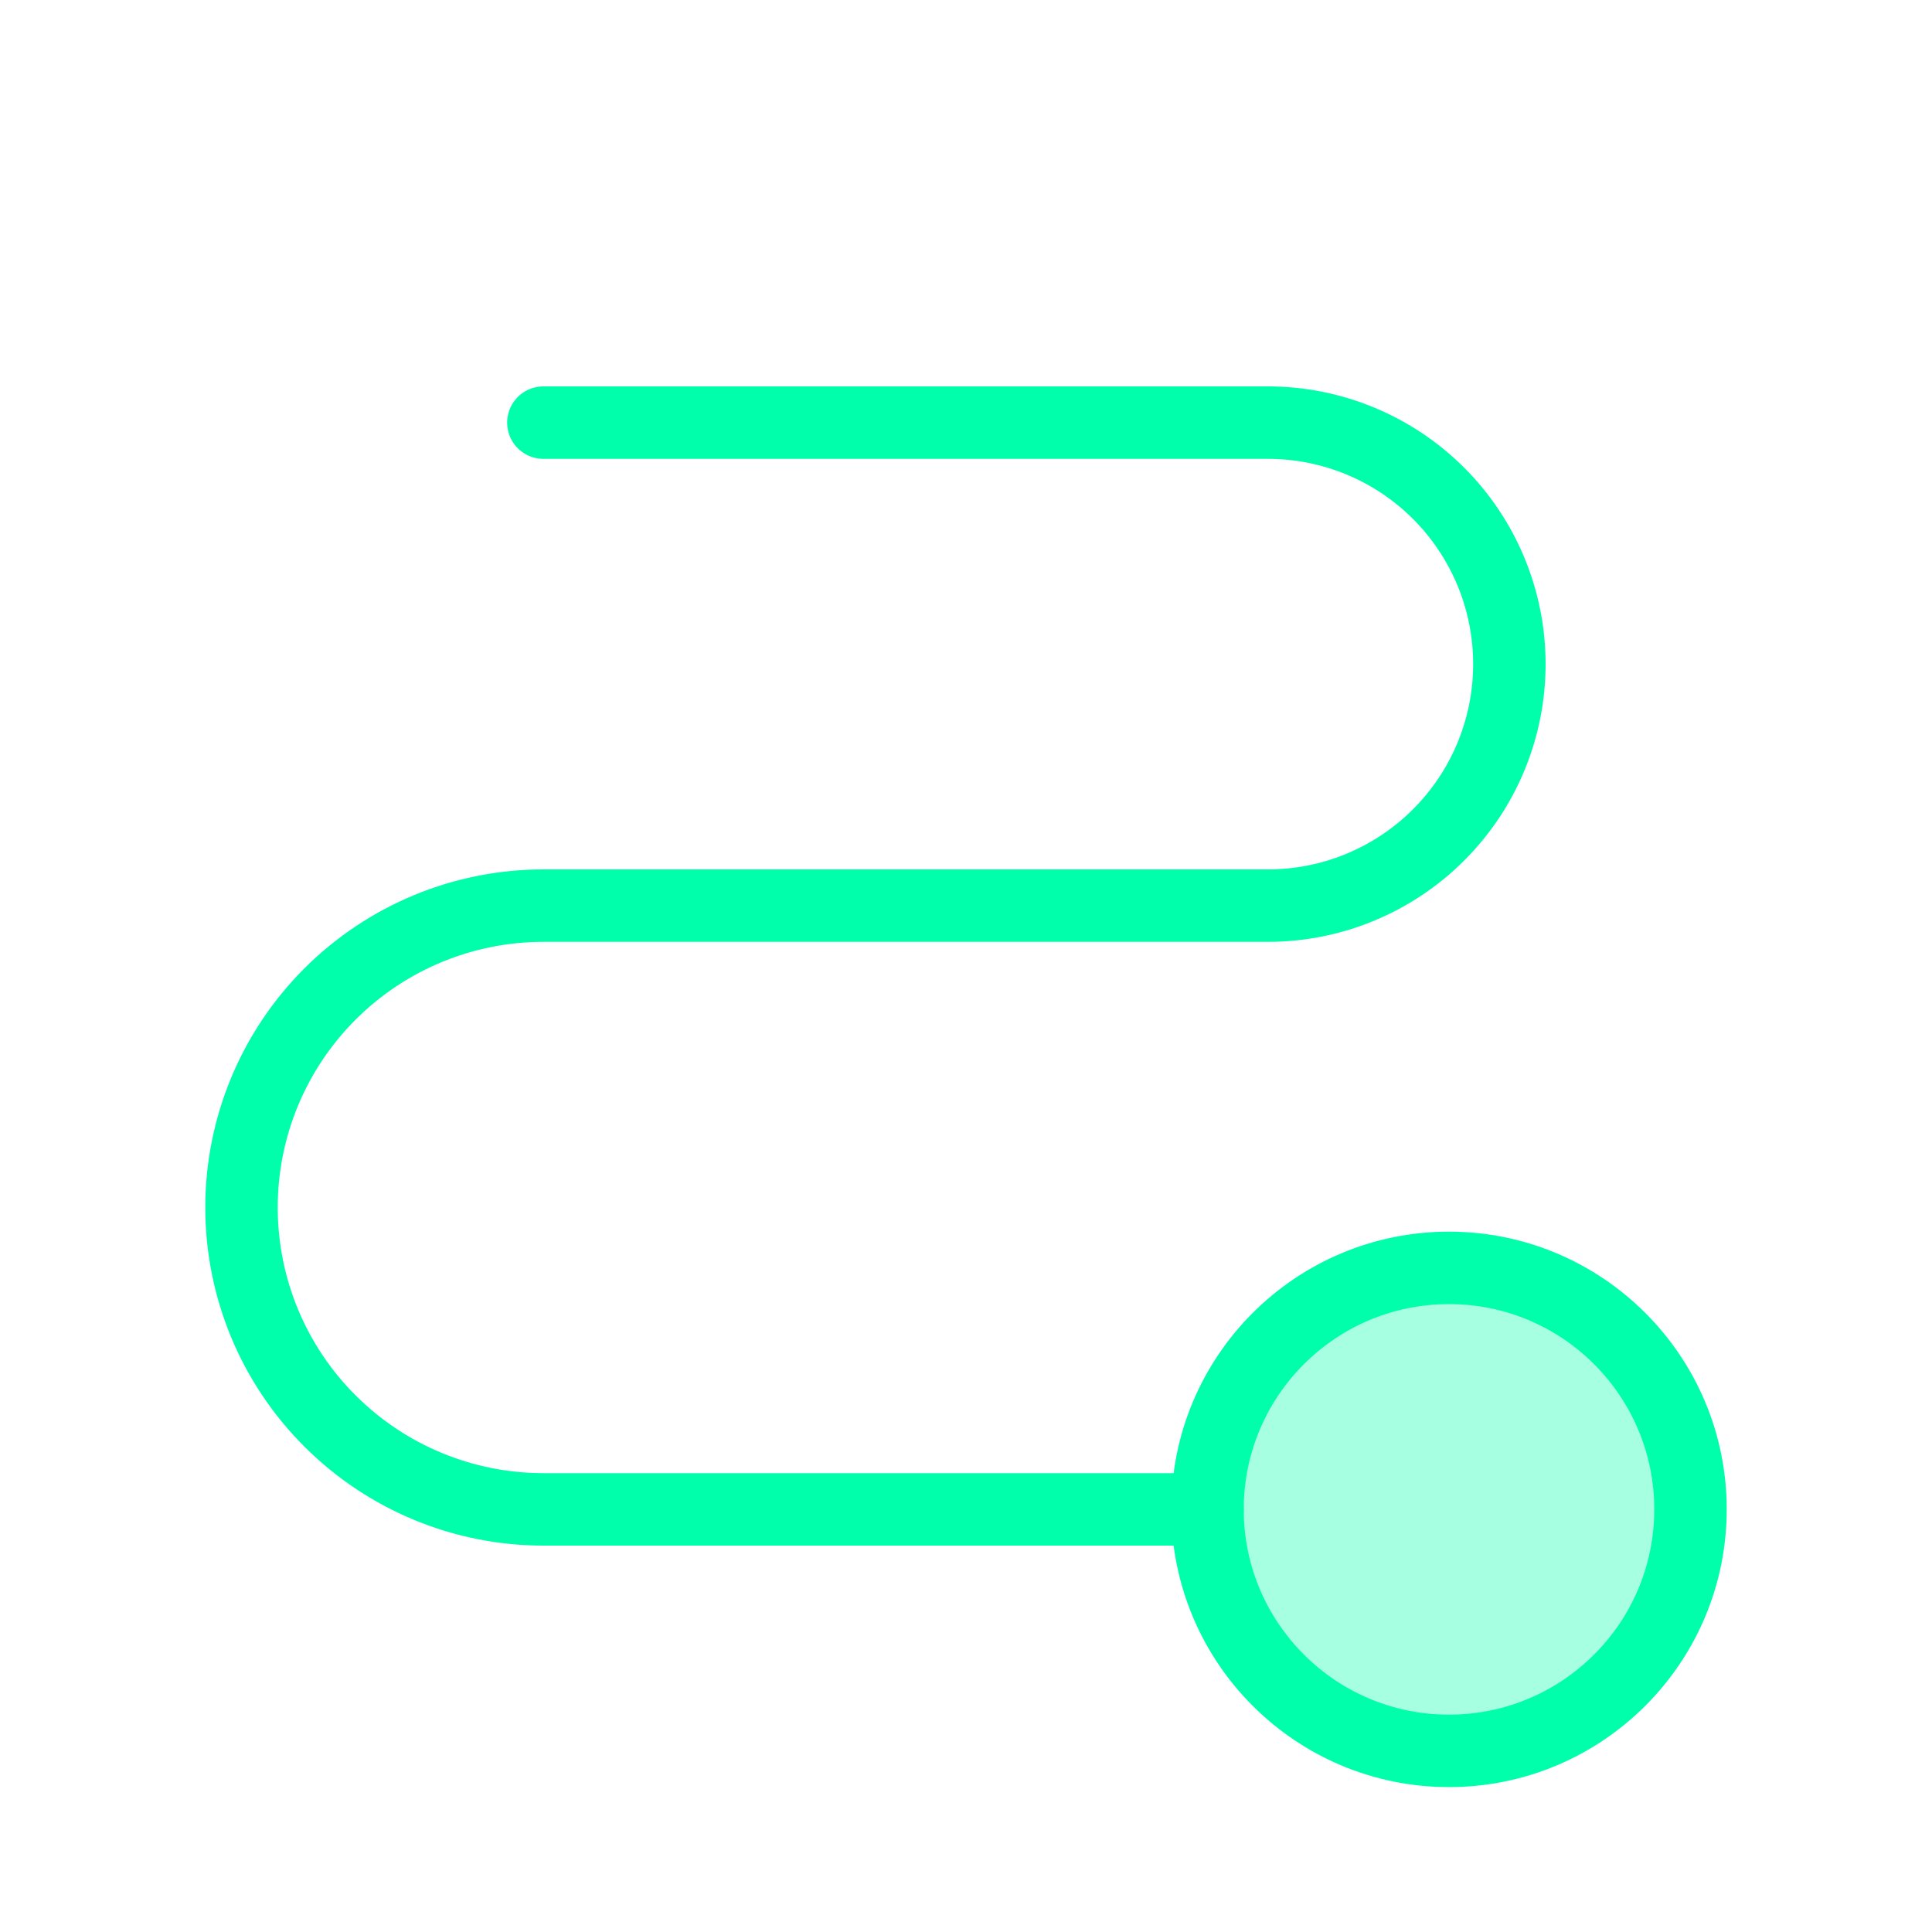
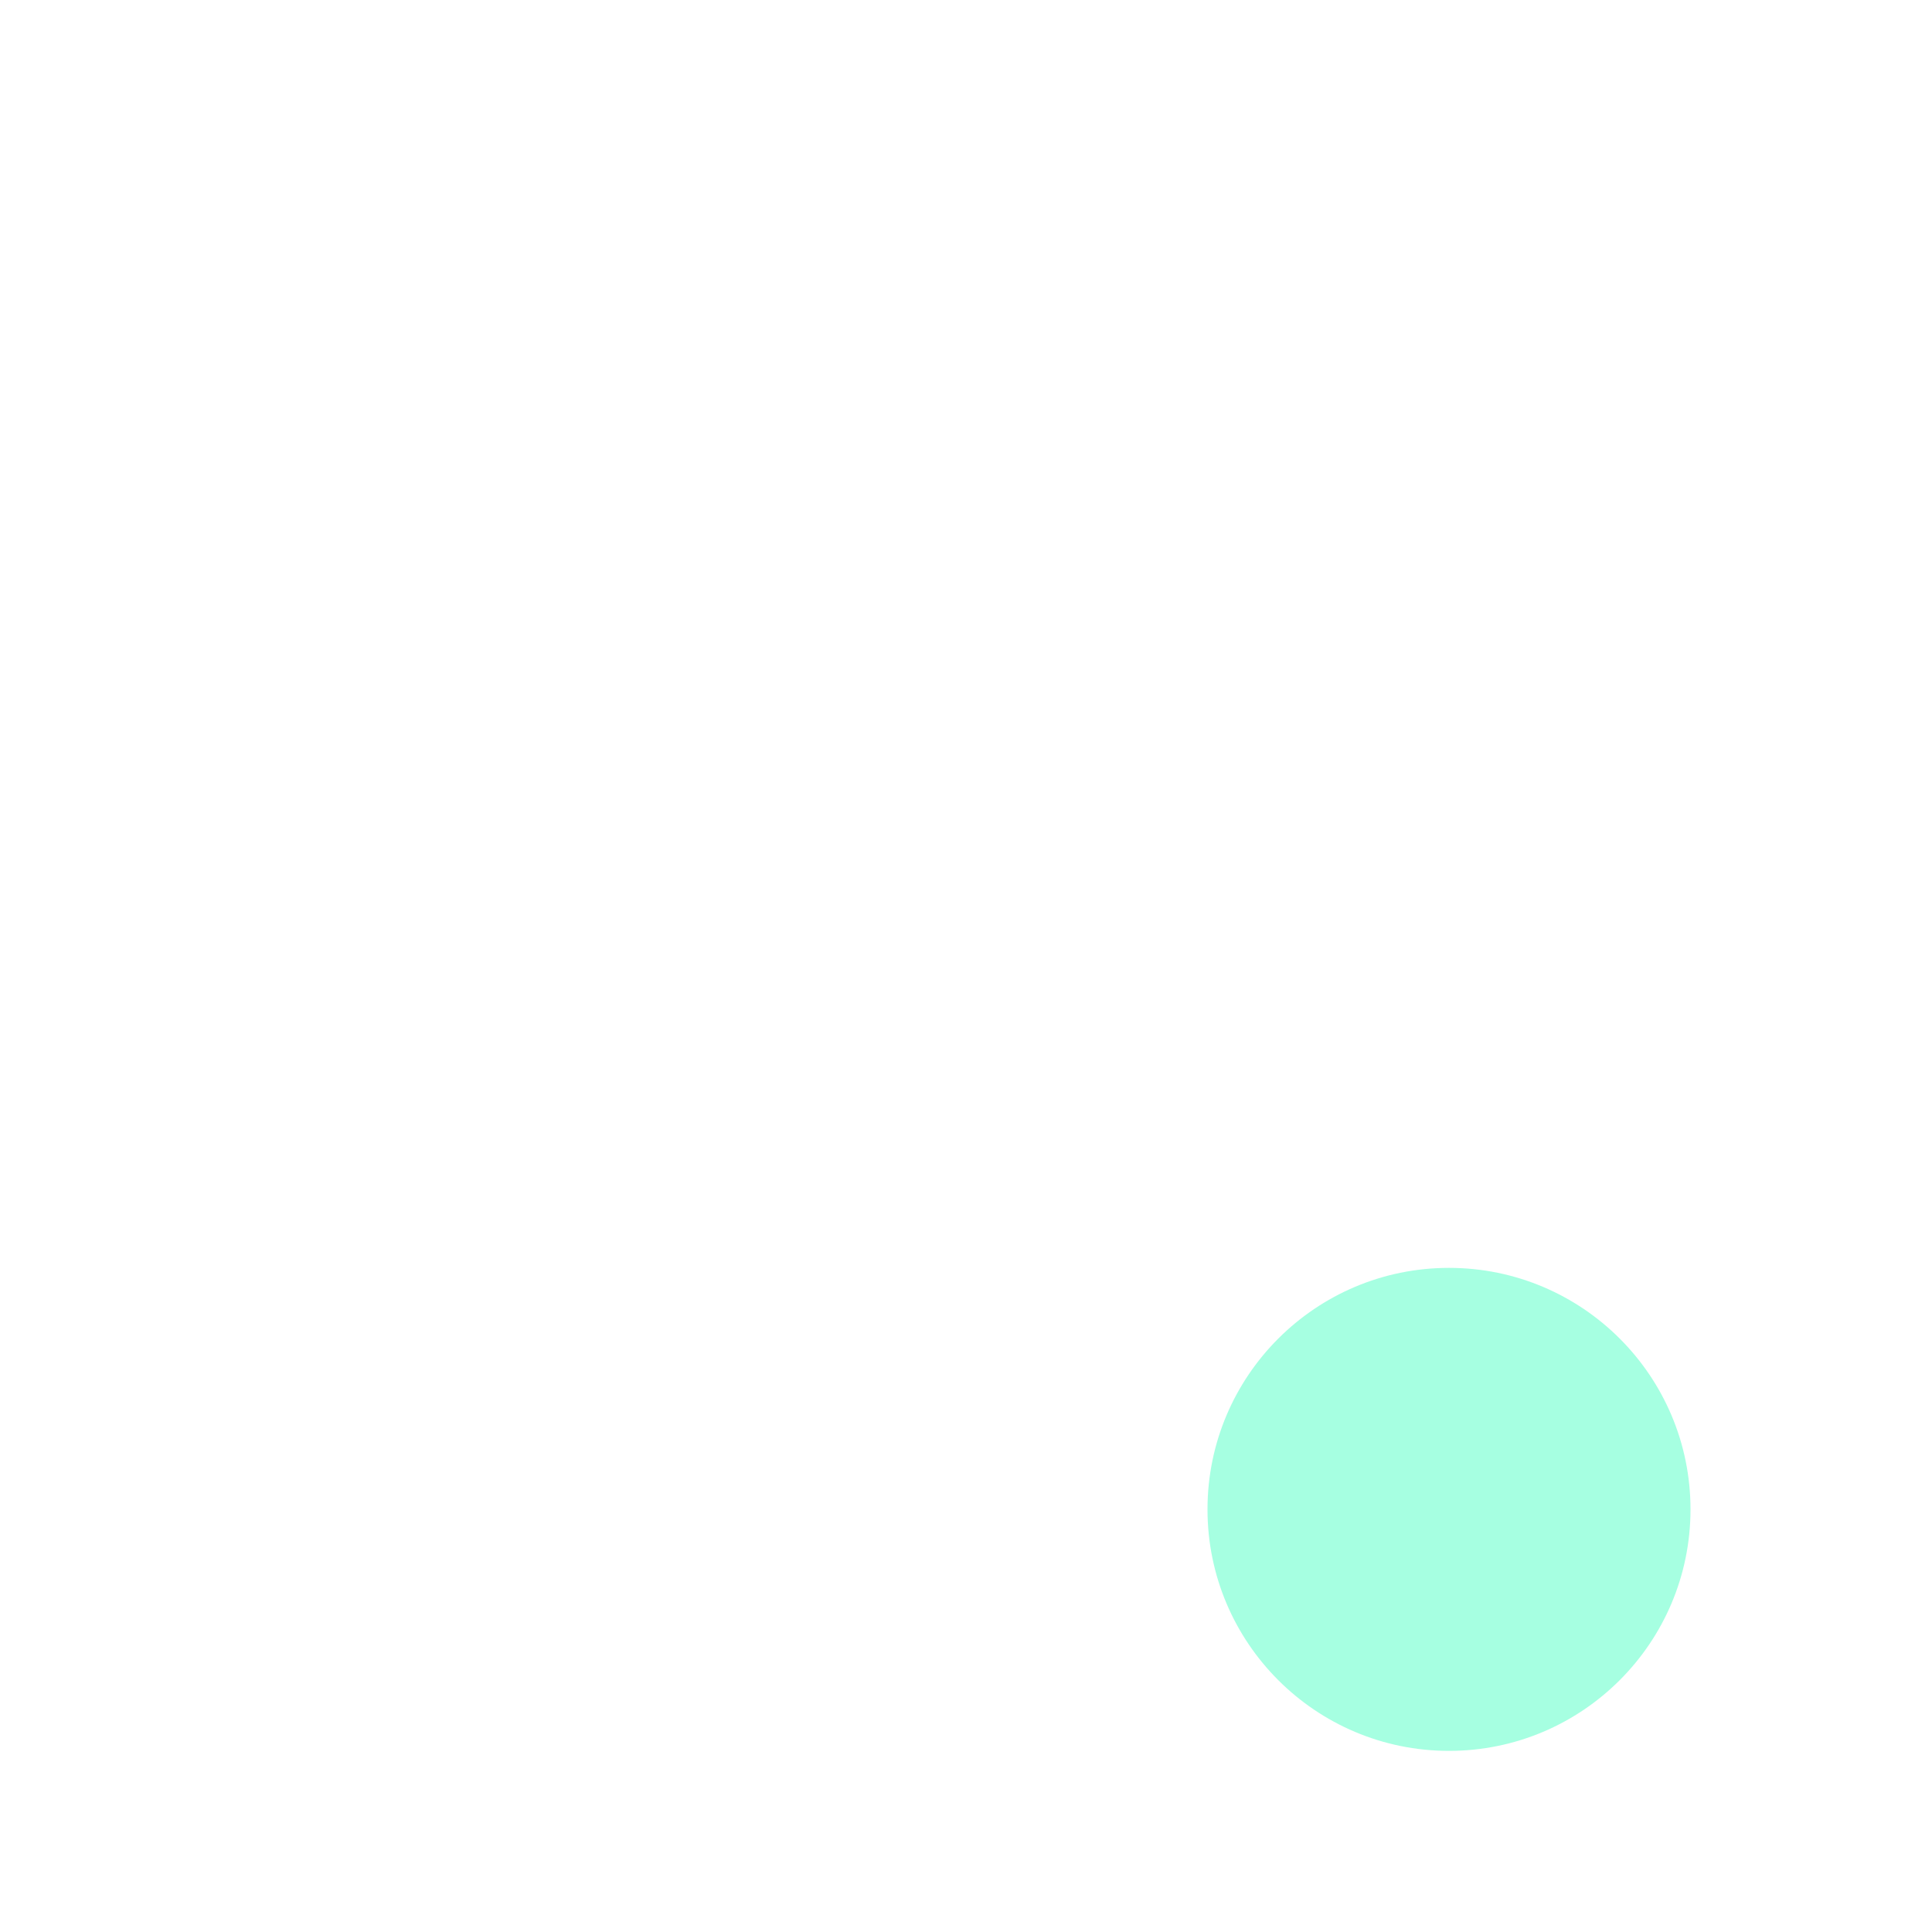
<svg xmlns="http://www.w3.org/2000/svg" width="40" height="40" viewBox="0 0 40 40" fill="none">
  <path opacity="0.35" d="M30 36.25C32.761 36.25 35 34.011 35 31.25C35 28.489 32.761 26.25 30 26.25C27.239 26.25 25 28.489 25 31.25C25 34.011 27.239 36.25 30 36.25Z" fill="#00FFAA" />
-   <path d="M30 36.25C32.761 36.25 35 34.011 35 31.25C35 28.489 32.761 26.25 30 26.25C27.239 26.25 25 28.489 25 31.25C25 34.011 27.239 36.25 30 36.25Z" stroke="#00FFAA" stroke-width="1.5" stroke-linecap="round" stroke-linejoin="round" />
-   <path d="M11.25 8.75H26.25C27.576 8.75 28.848 9.277 29.785 10.214C30.723 11.152 31.25 12.424 31.25 13.75C31.25 15.076 30.723 16.348 29.785 17.285C28.848 18.223 27.576 18.75 26.25 18.75H11.25C9.592 18.75 8.003 19.409 6.831 20.581C5.658 21.753 5 23.342 5 25C5 26.658 5.658 28.247 6.831 29.419C8.003 30.591 9.592 31.25 11.25 31.25H25" stroke="#00FFAA" stroke-width="1.5" stroke-linecap="round" stroke-linejoin="round" />
</svg>